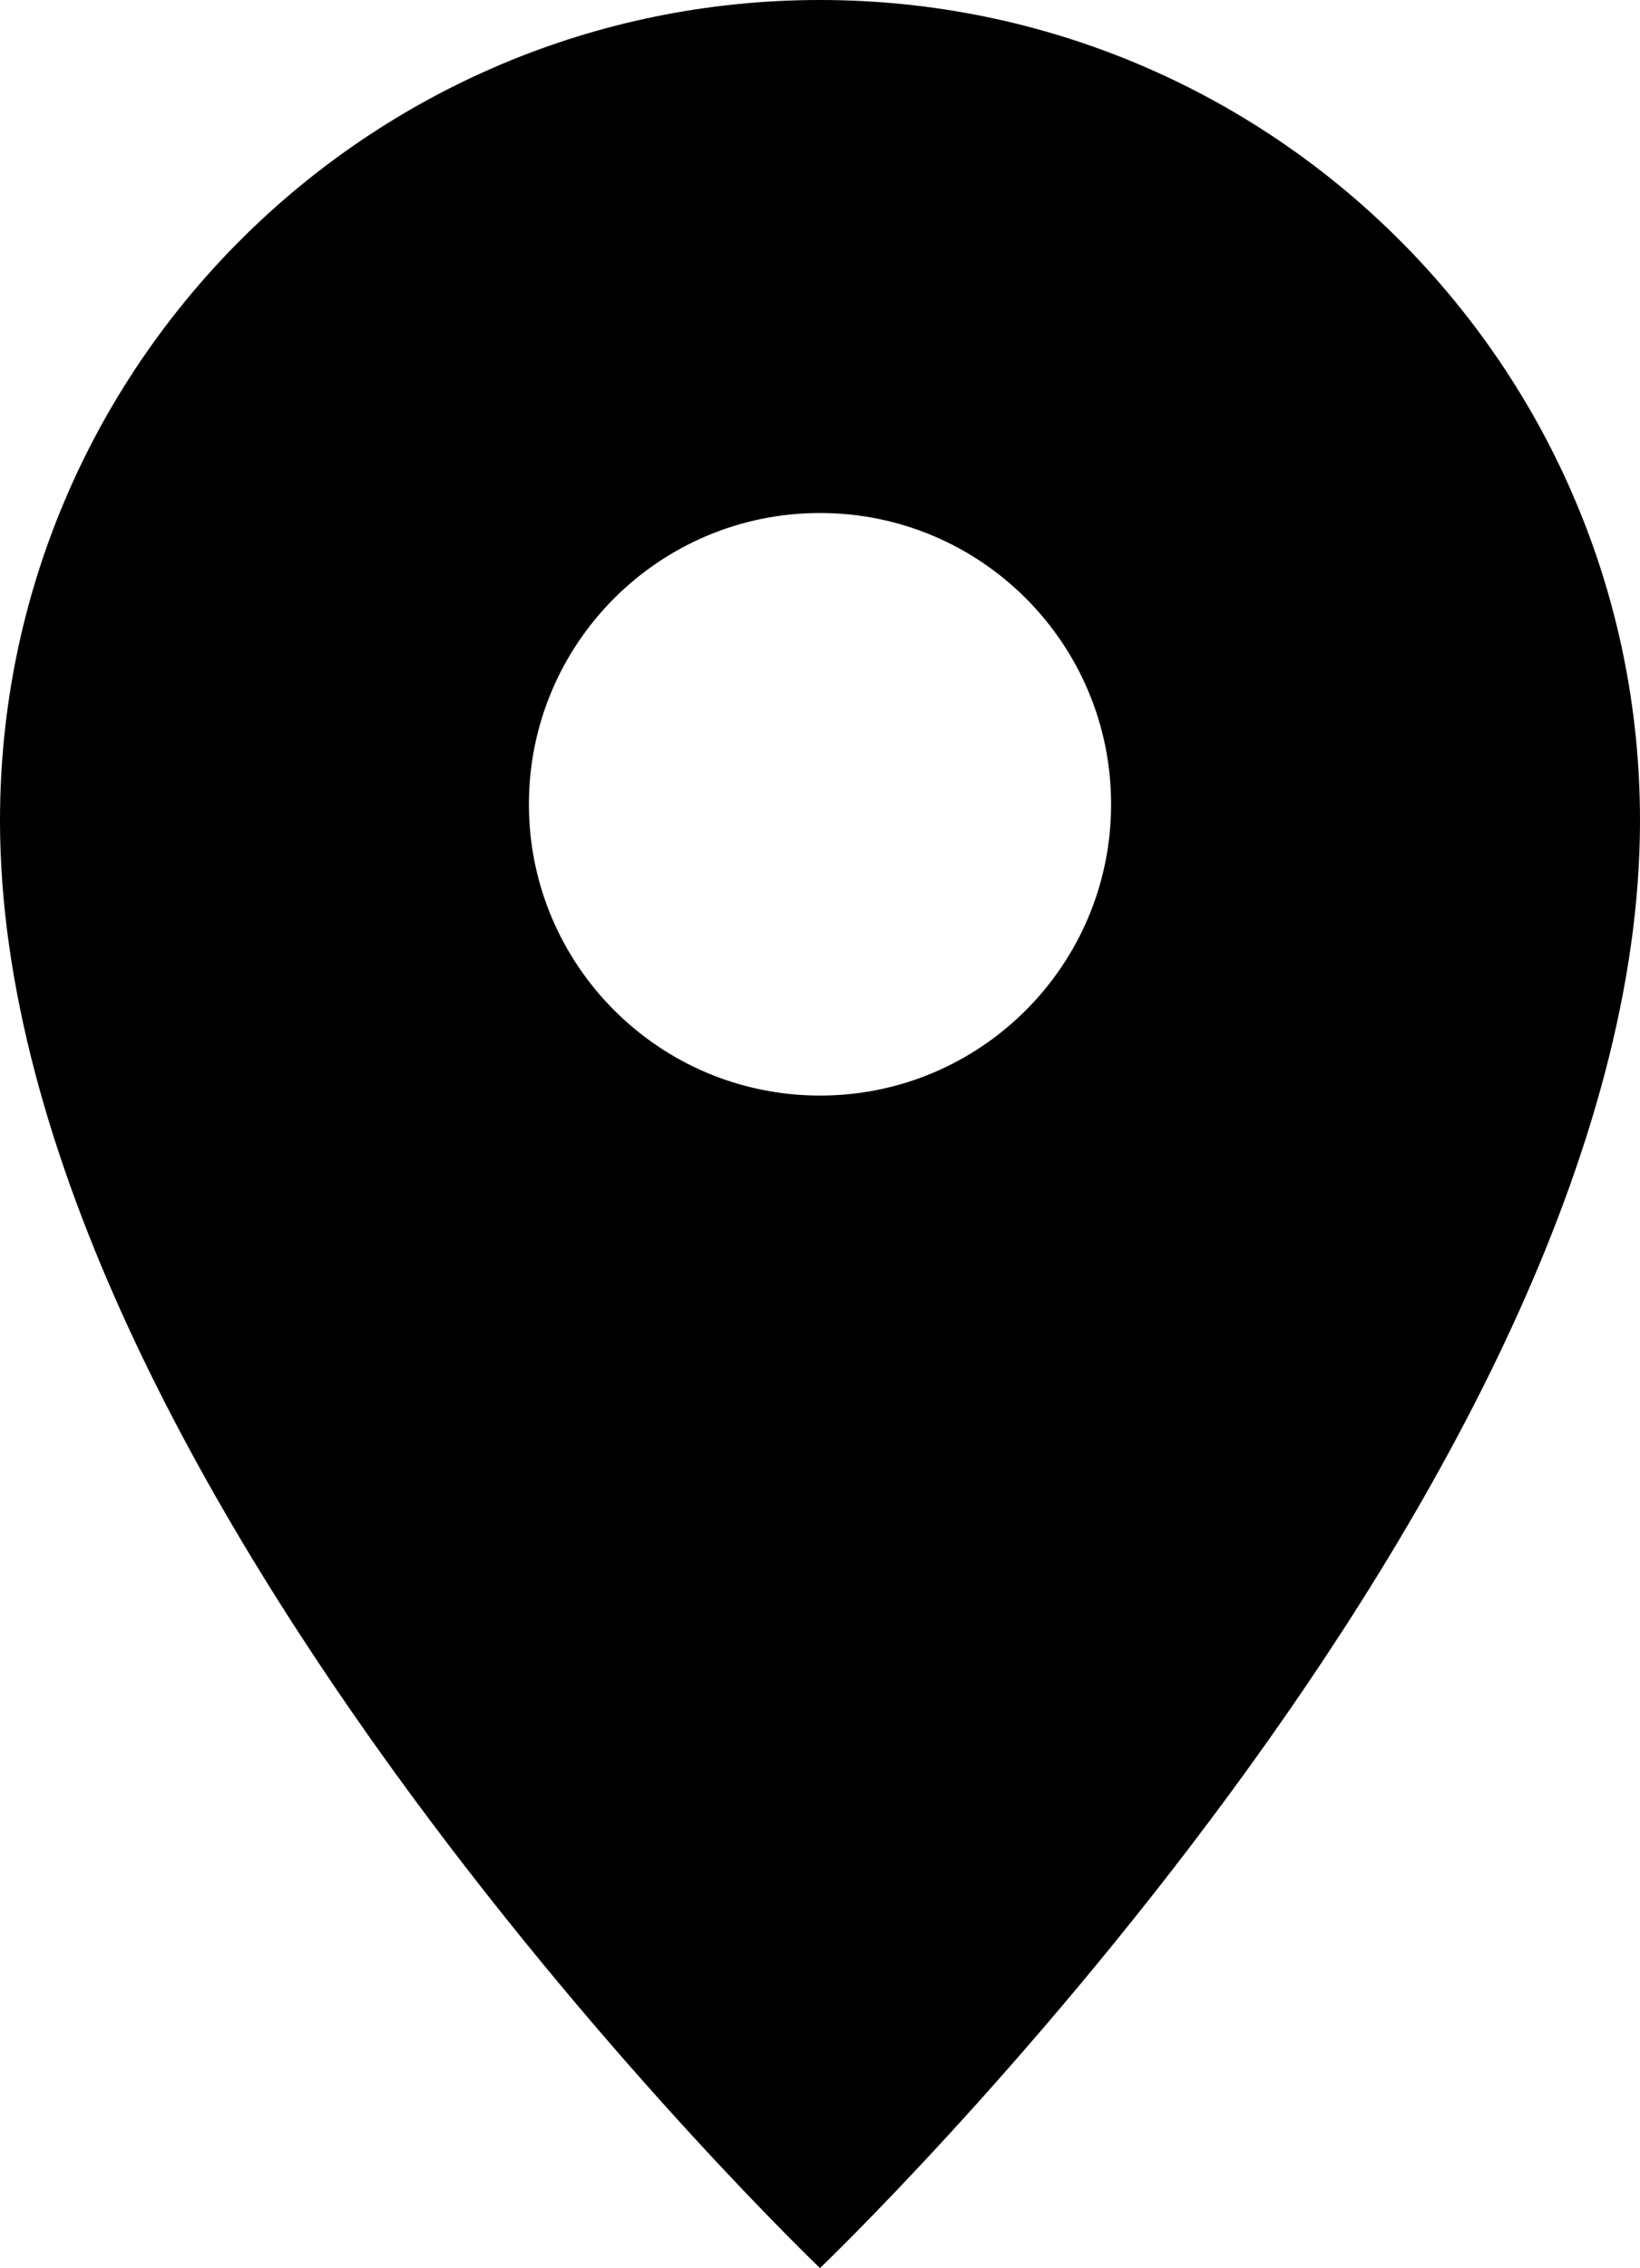
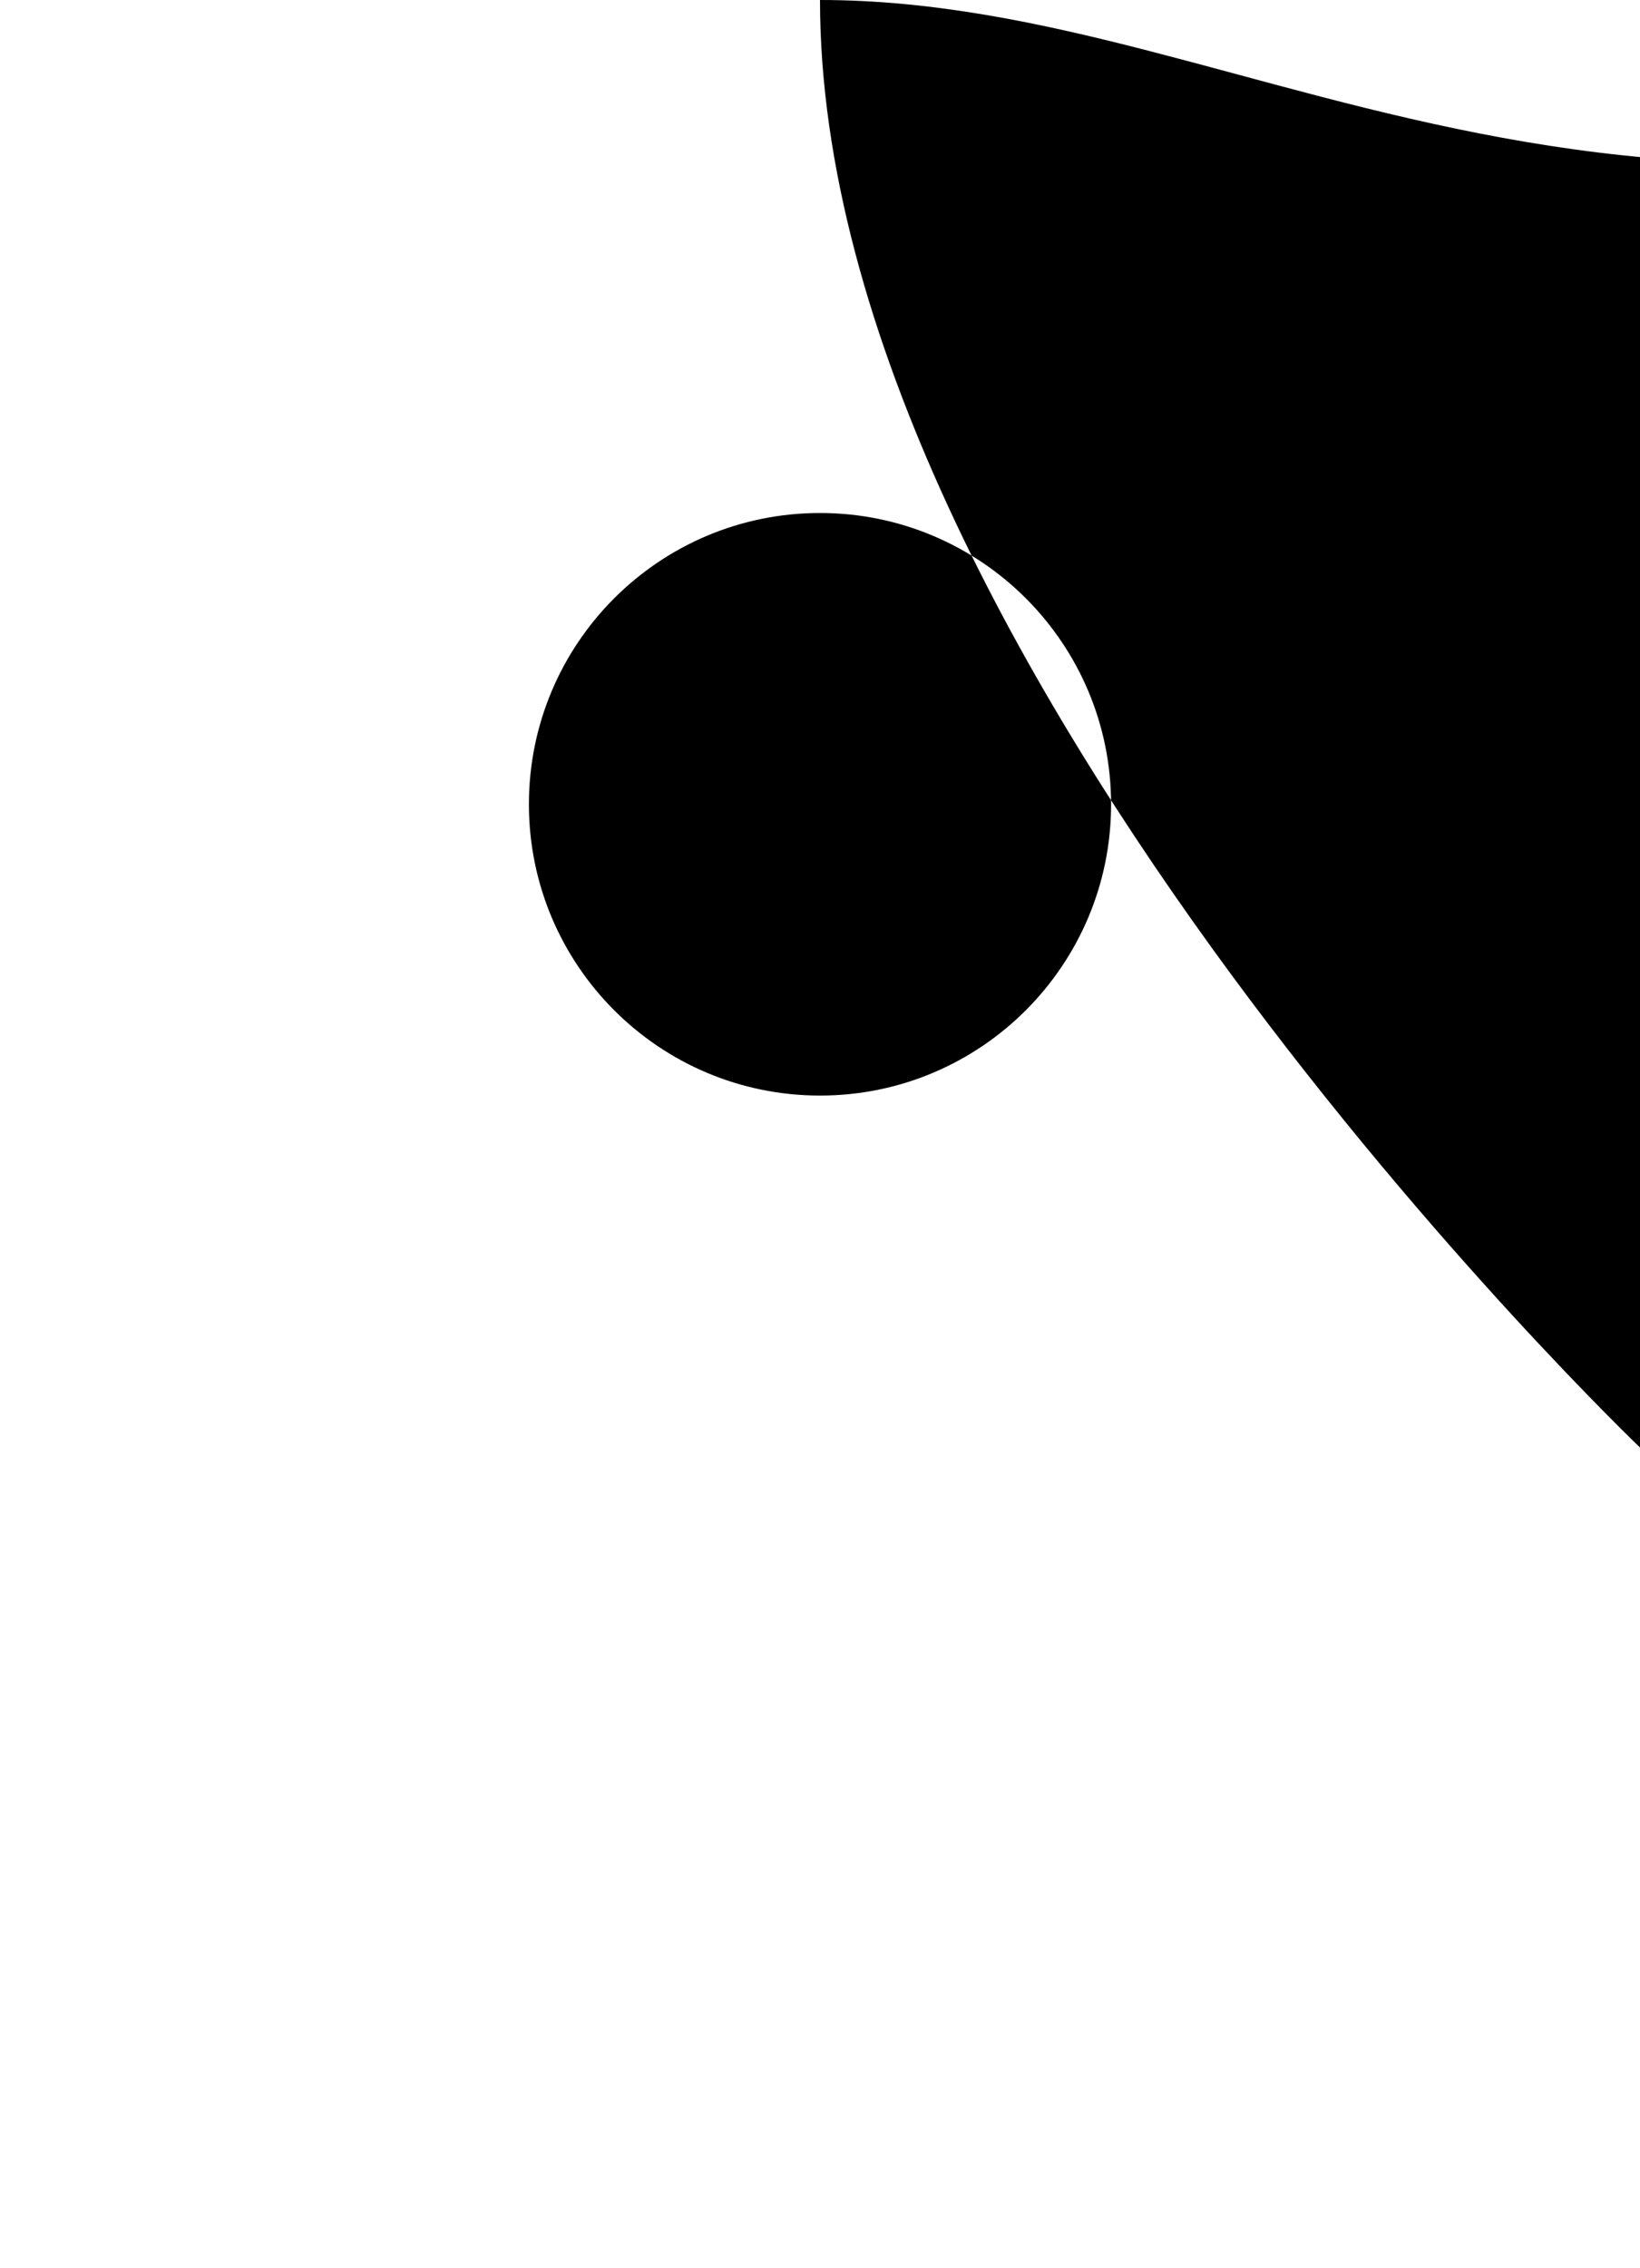
<svg xmlns="http://www.w3.org/2000/svg" id="b" viewBox="0 0 16.75 23.149">
  <g id="c">
-     <path d="M8.375,0C3.75,0,0,3.75,0,8.375c0,6.78,8.375,14.774,8.375,14.774,0,0,8.375-7.993,8.375-14.774C16.75,3.75,13,0,8.375,0ZM8.375,11.182c-1.642,0-2.973-1.331-2.973-2.973s1.331-2.973,2.973-2.973,2.973,1.331,2.973,2.973-1.331,2.973-2.973,2.973Z" />
+     <path d="M8.375,0c0,6.78,8.375,14.774,8.375,14.774,0,0,8.375-7.993,8.375-14.774C16.75,3.75,13,0,8.375,0ZM8.375,11.182c-1.642,0-2.973-1.331-2.973-2.973s1.331-2.973,2.973-2.973,2.973,1.331,2.973,2.973-1.331,2.973-2.973,2.973Z" />
  </g>
</svg>